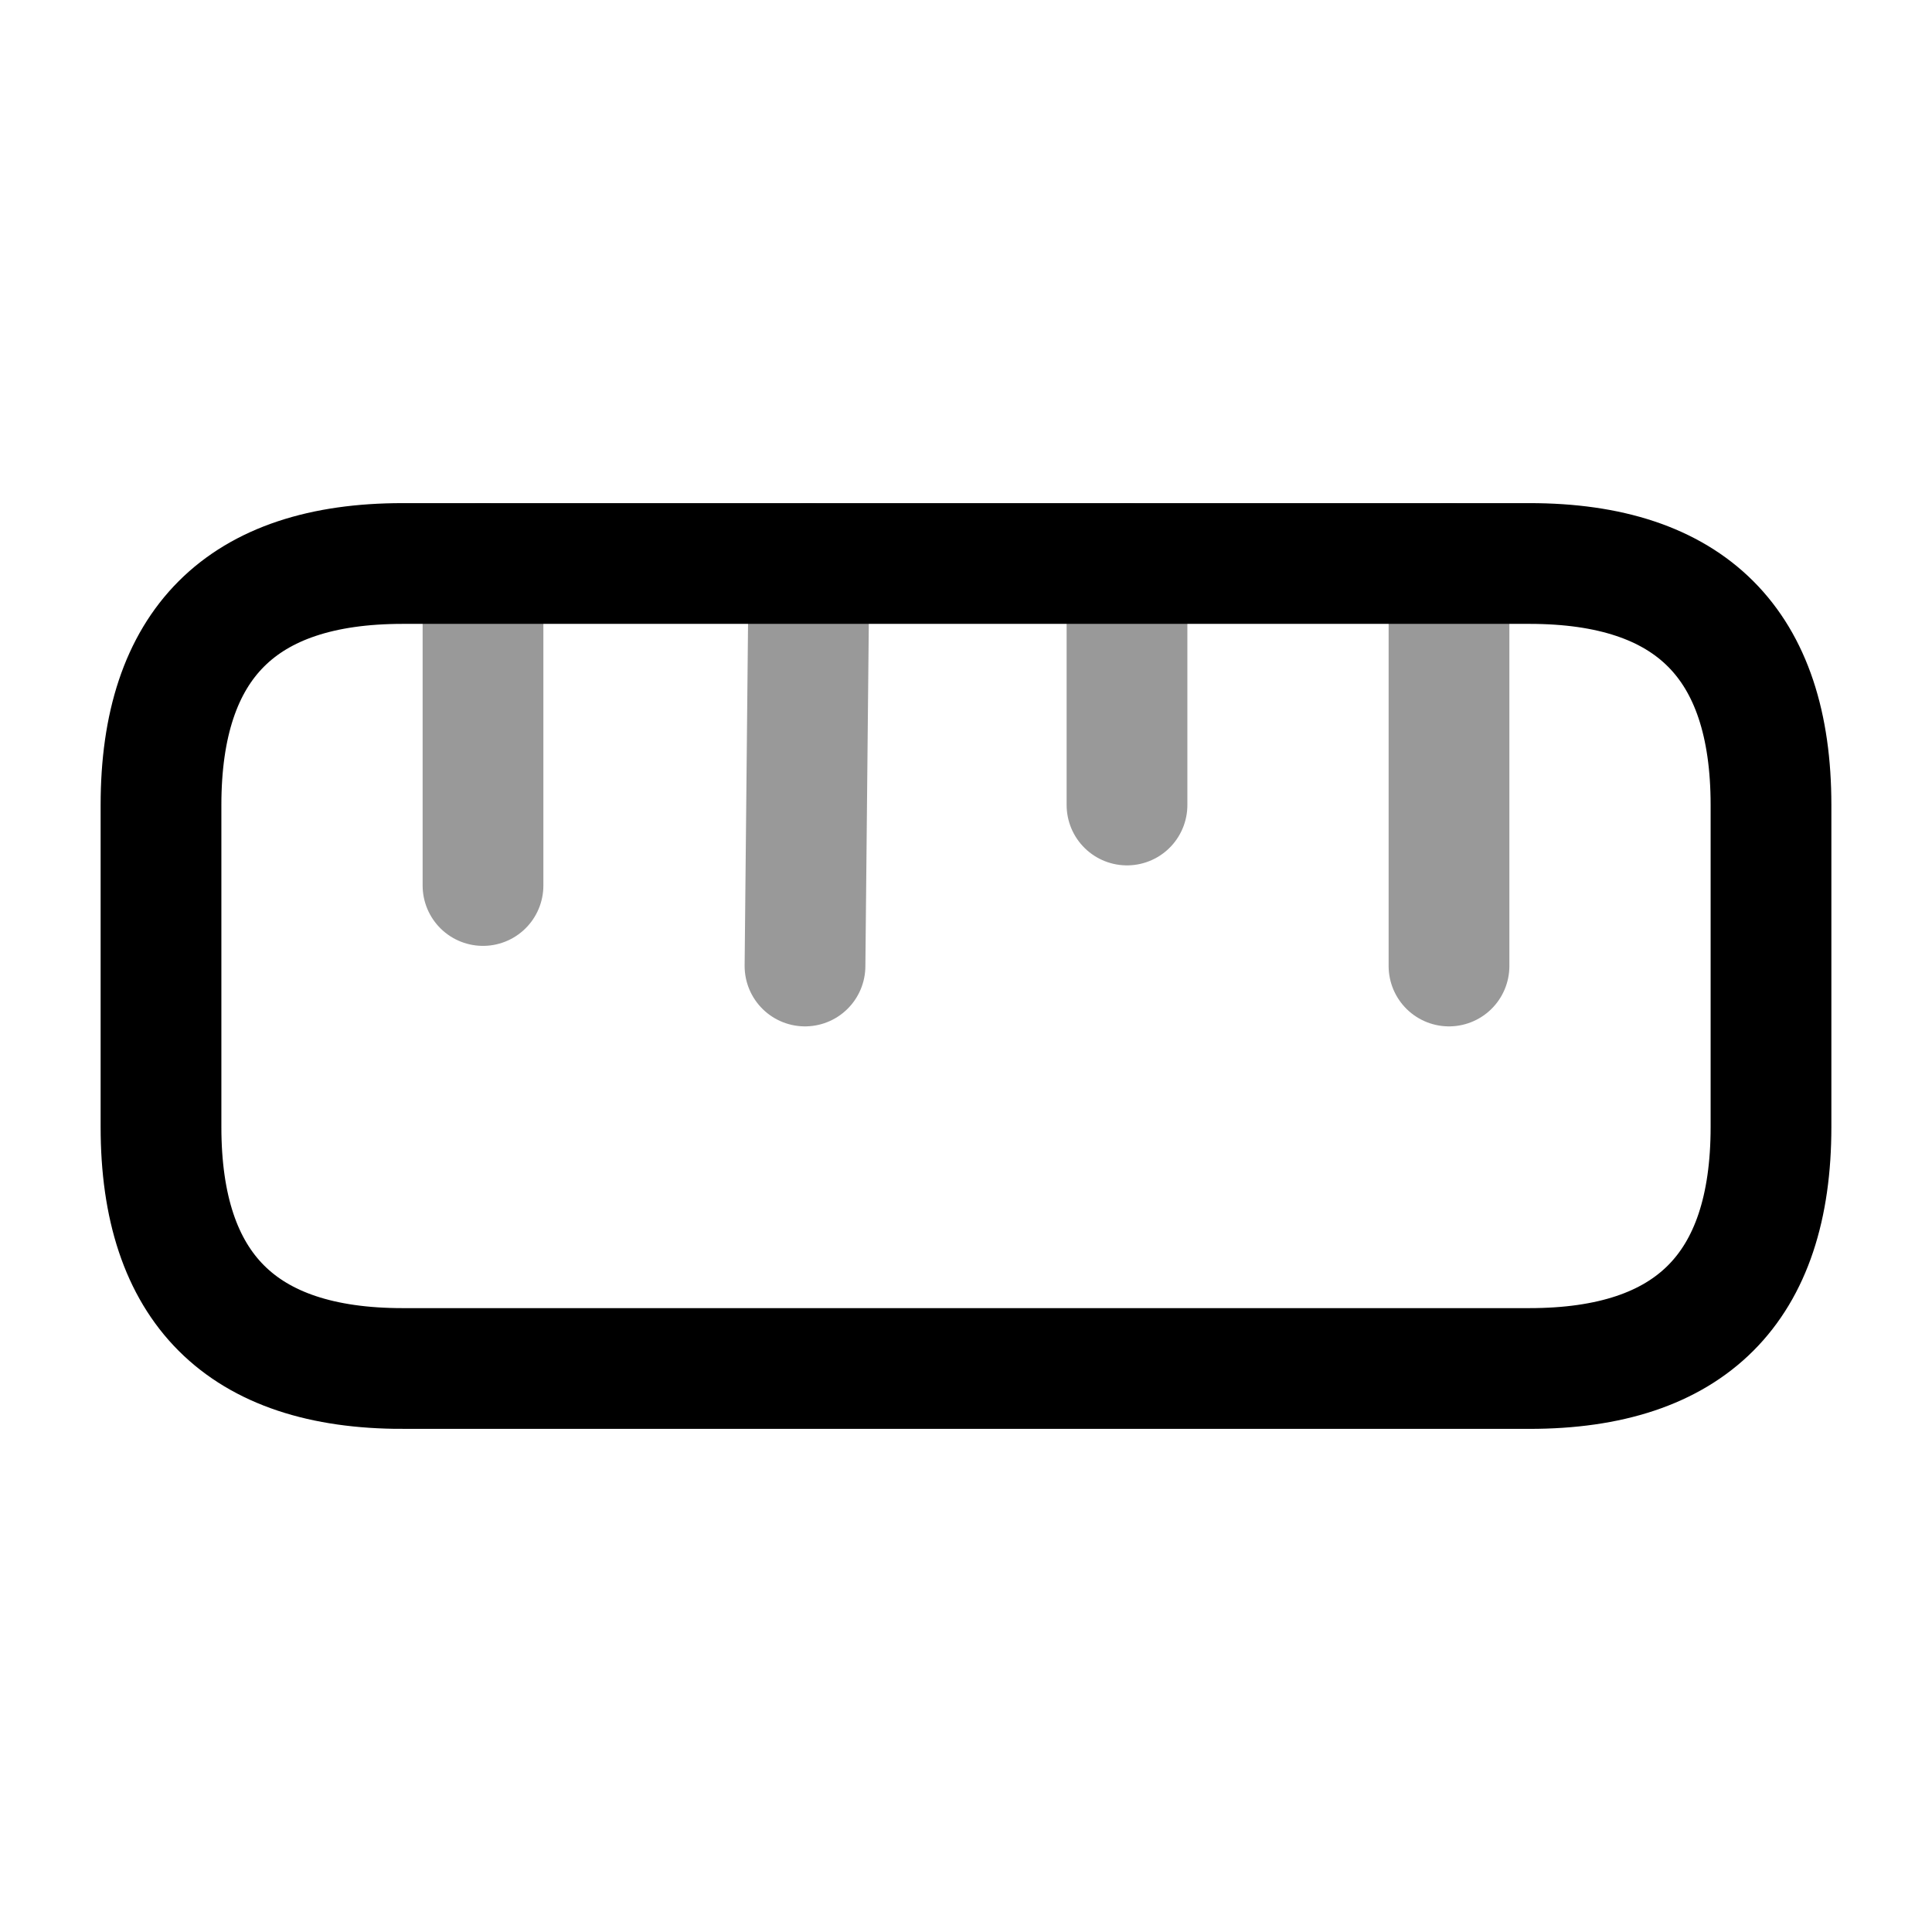
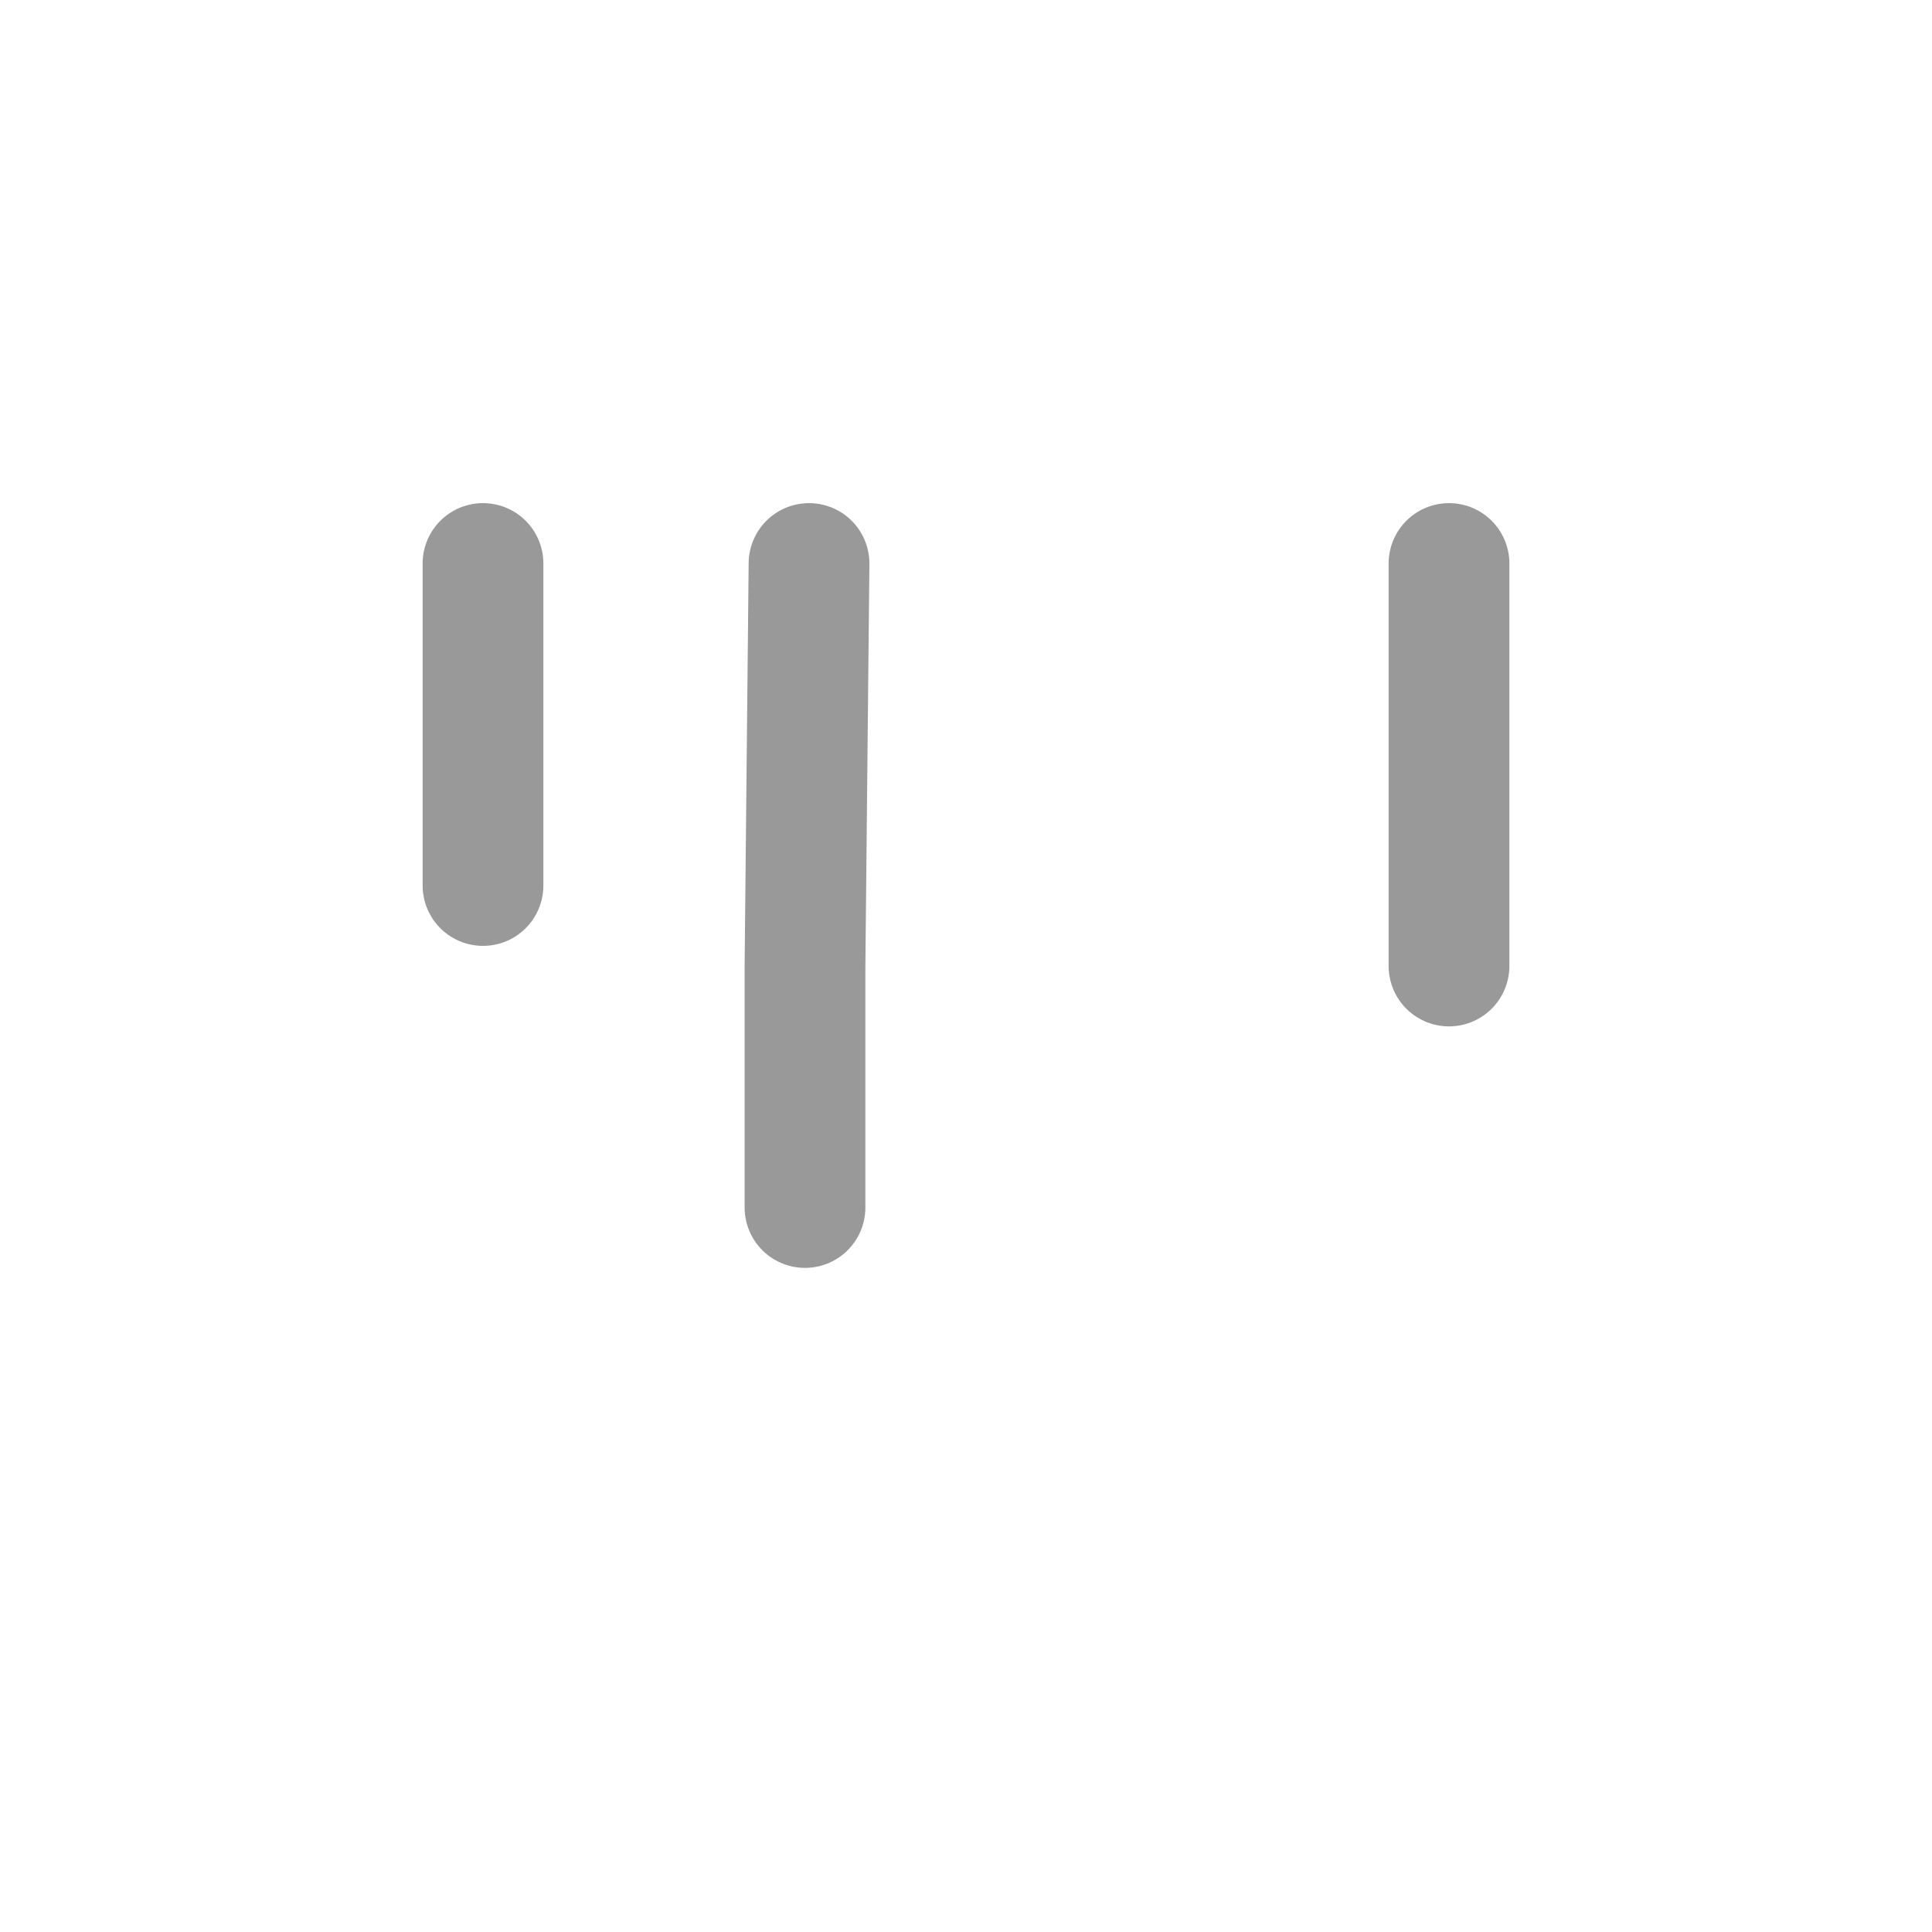
<svg xmlns="http://www.w3.org/2000/svg" fill="none" viewBox="0 0 24 24" stroke="currentColor" aria-hidden="true">
-   <path stroke-linecap="round" stroke-width="1.5" d="M5 17h14c2 0 3-1 3-3v-4c0-2-1-3-3-3H5c-2 0-3 1-3 3v4c0 2 1 3 3 3z" />
-   <path stroke-linecap="round" stroke-width="1.5" d="M18 7v5M6 7v4M10.05 7L10 12M14 7v3" opacity=".4" />
+   <path stroke-linecap="round" stroke-width="1.5" d="M18 7v5M6 7v4M10.05 7L10 12v3" opacity=".4" />
</svg>